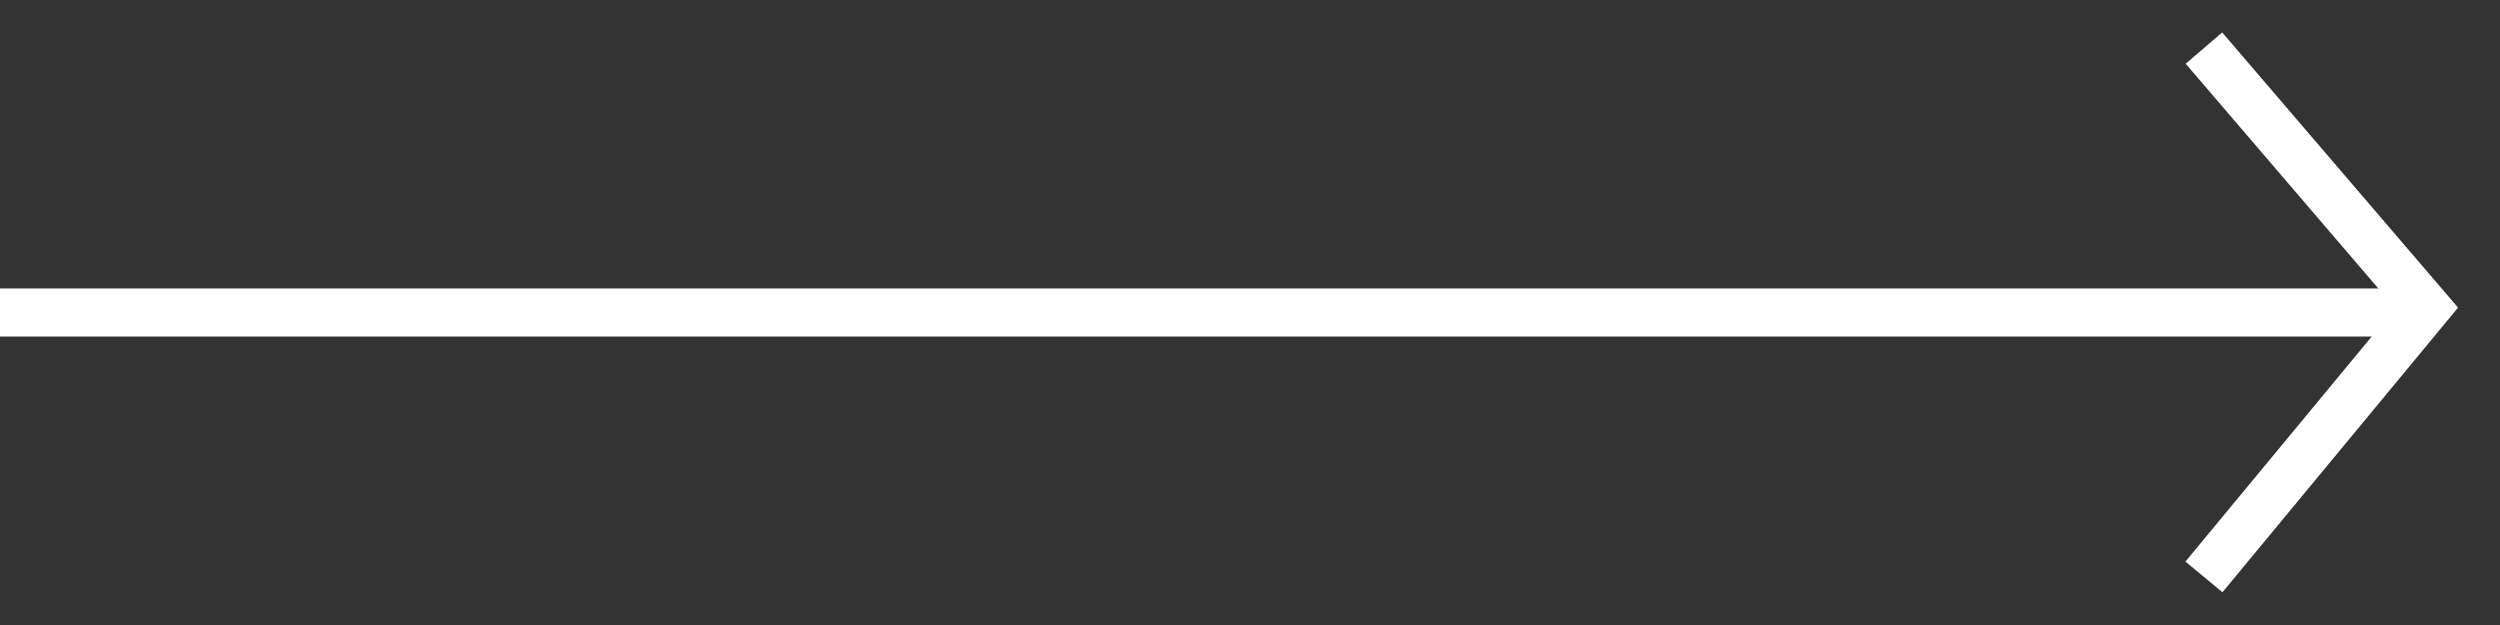
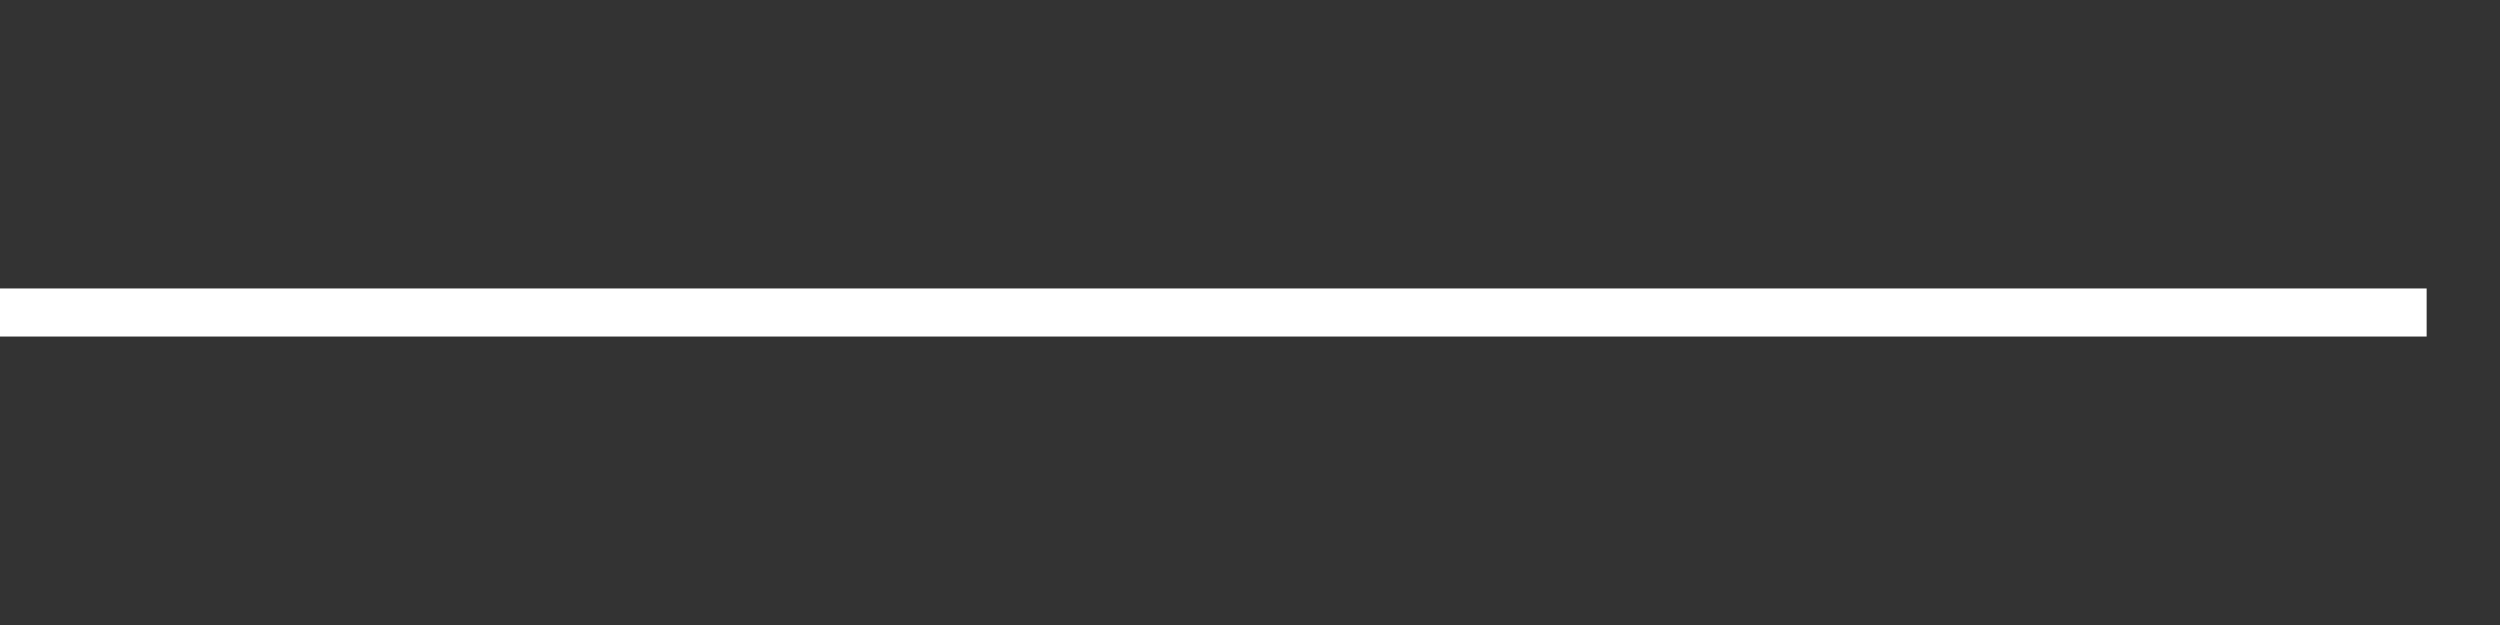
<svg xmlns="http://www.w3.org/2000/svg" width="52" height="13" viewBox="0 0 52 13" fill="none">
  <rect x="0" y="0" width="52" height="13" fill="#333333" stroke="none" />
-   <path d="M45.842 1L50.474 6.404L45.842 12" stroke="white" />
  <path d="M50.474 6.5H0" stroke="white" />
</svg>